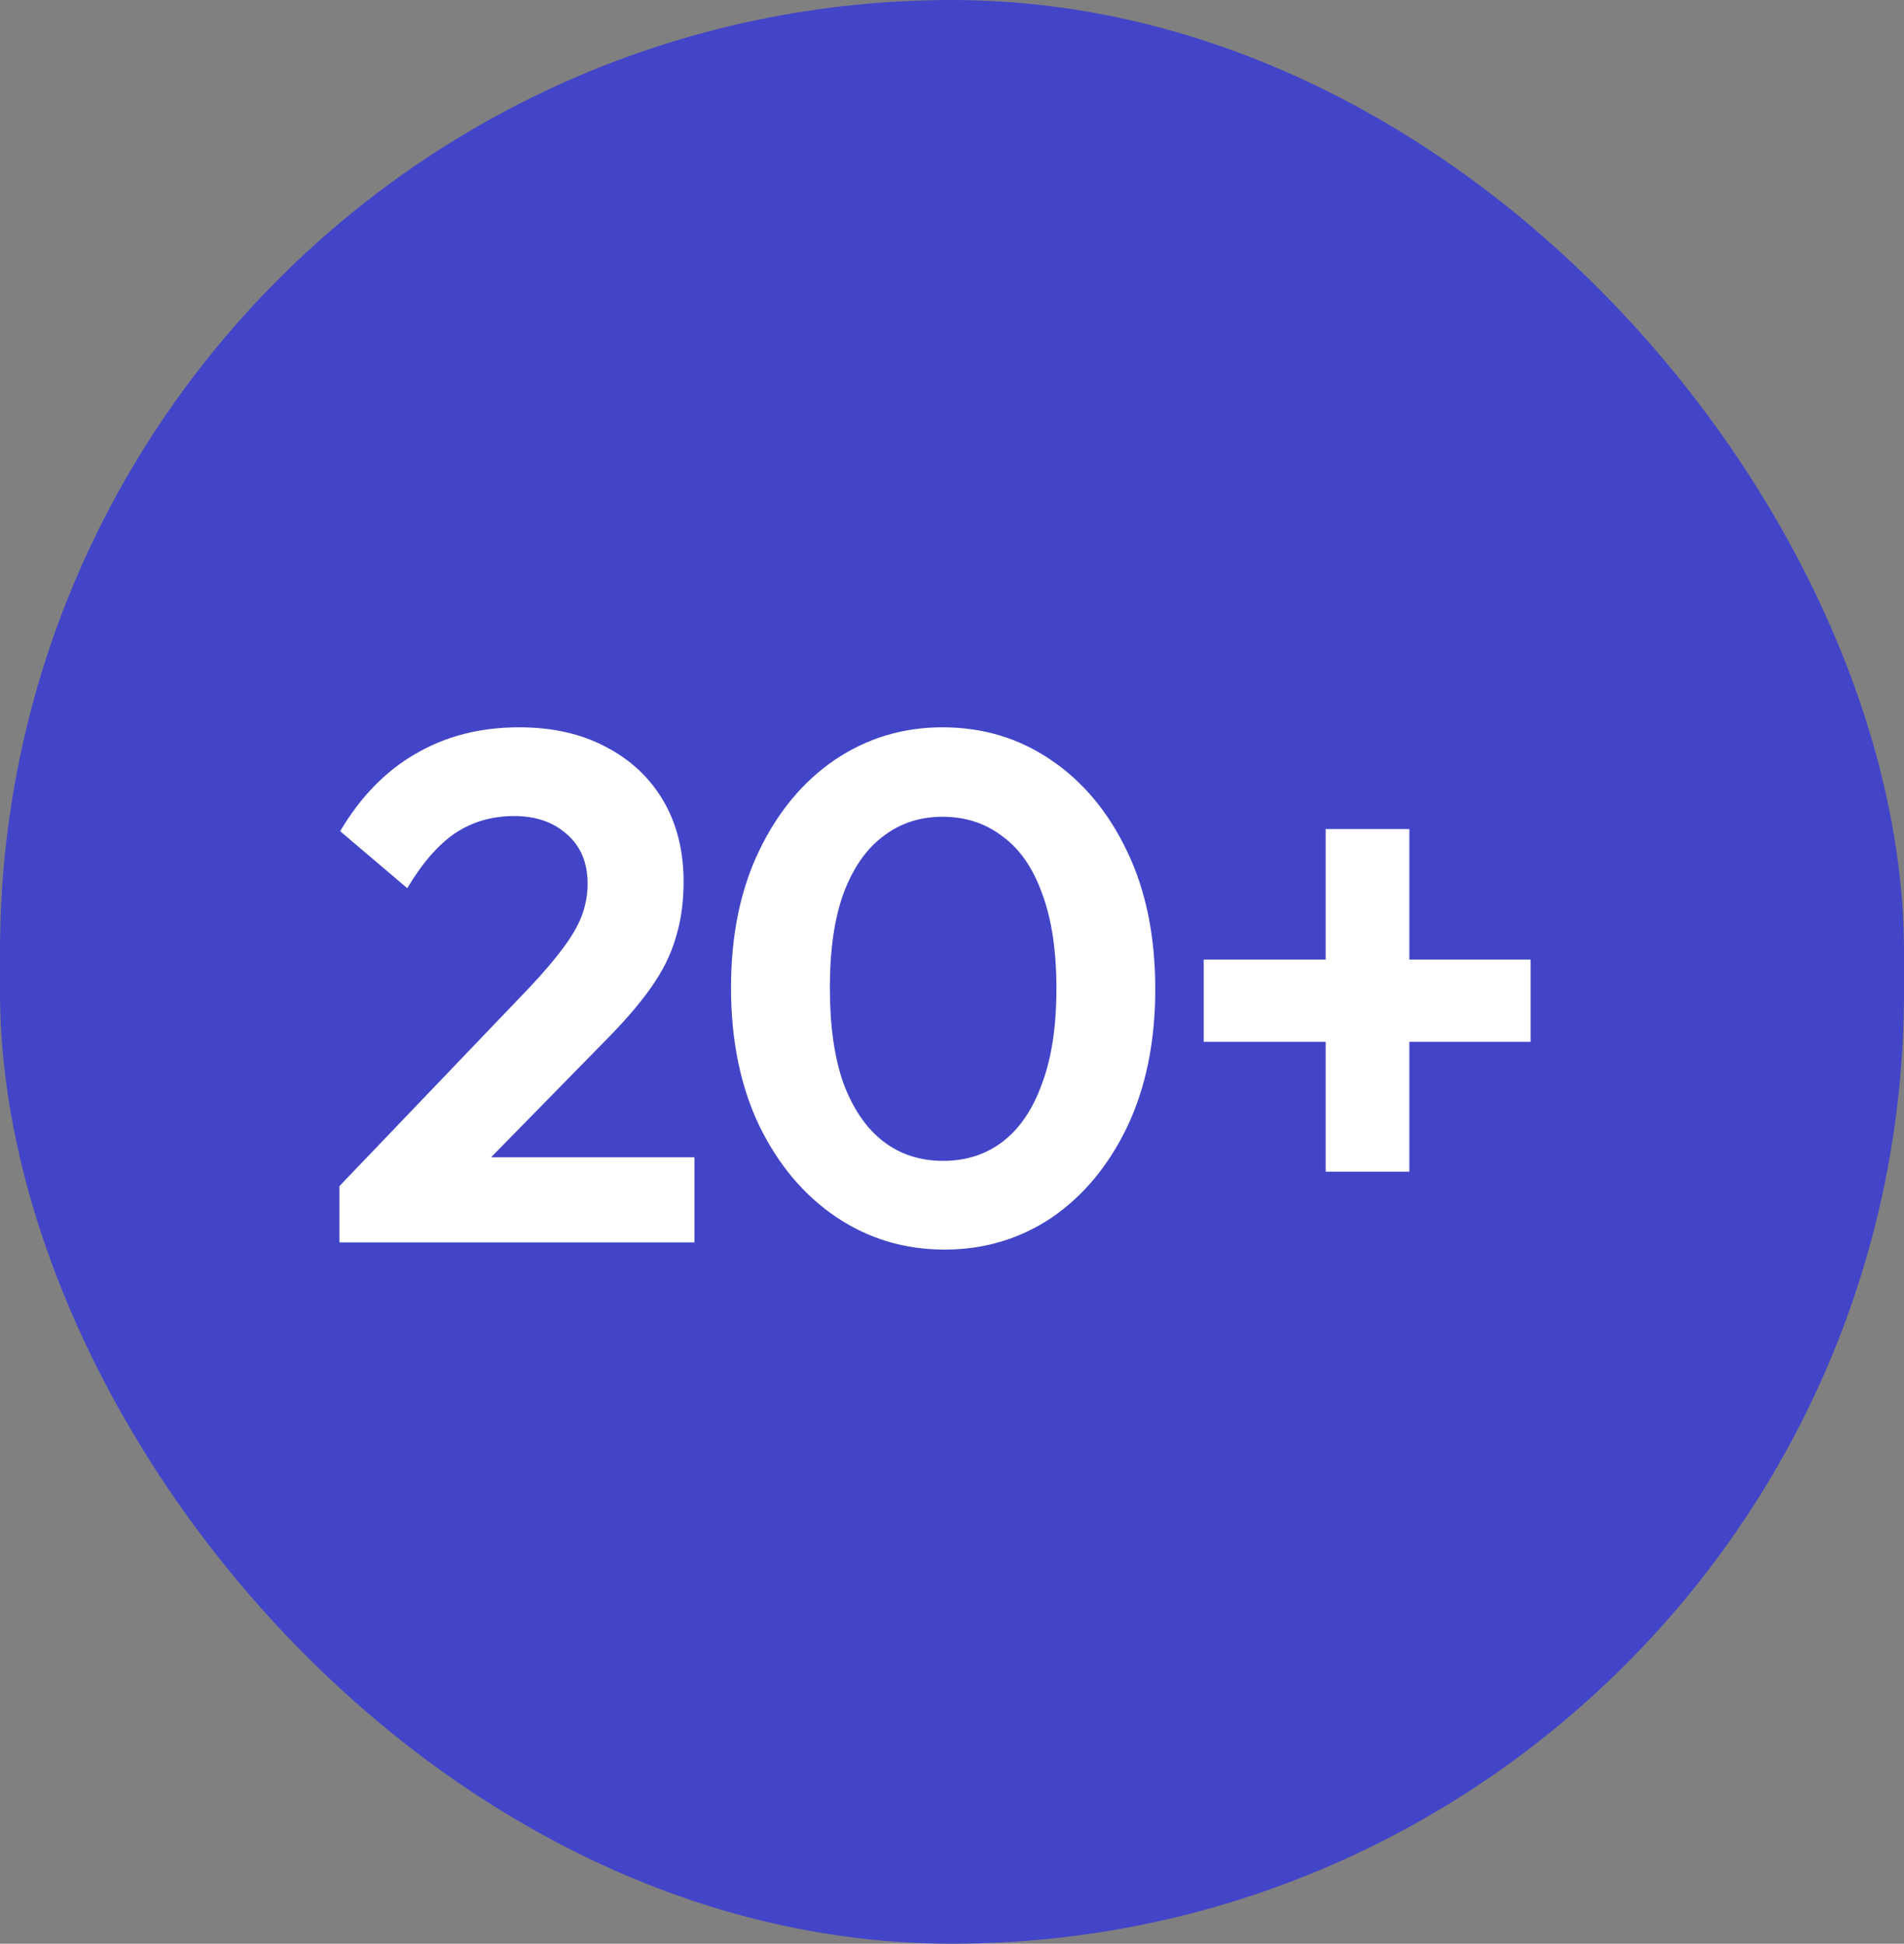
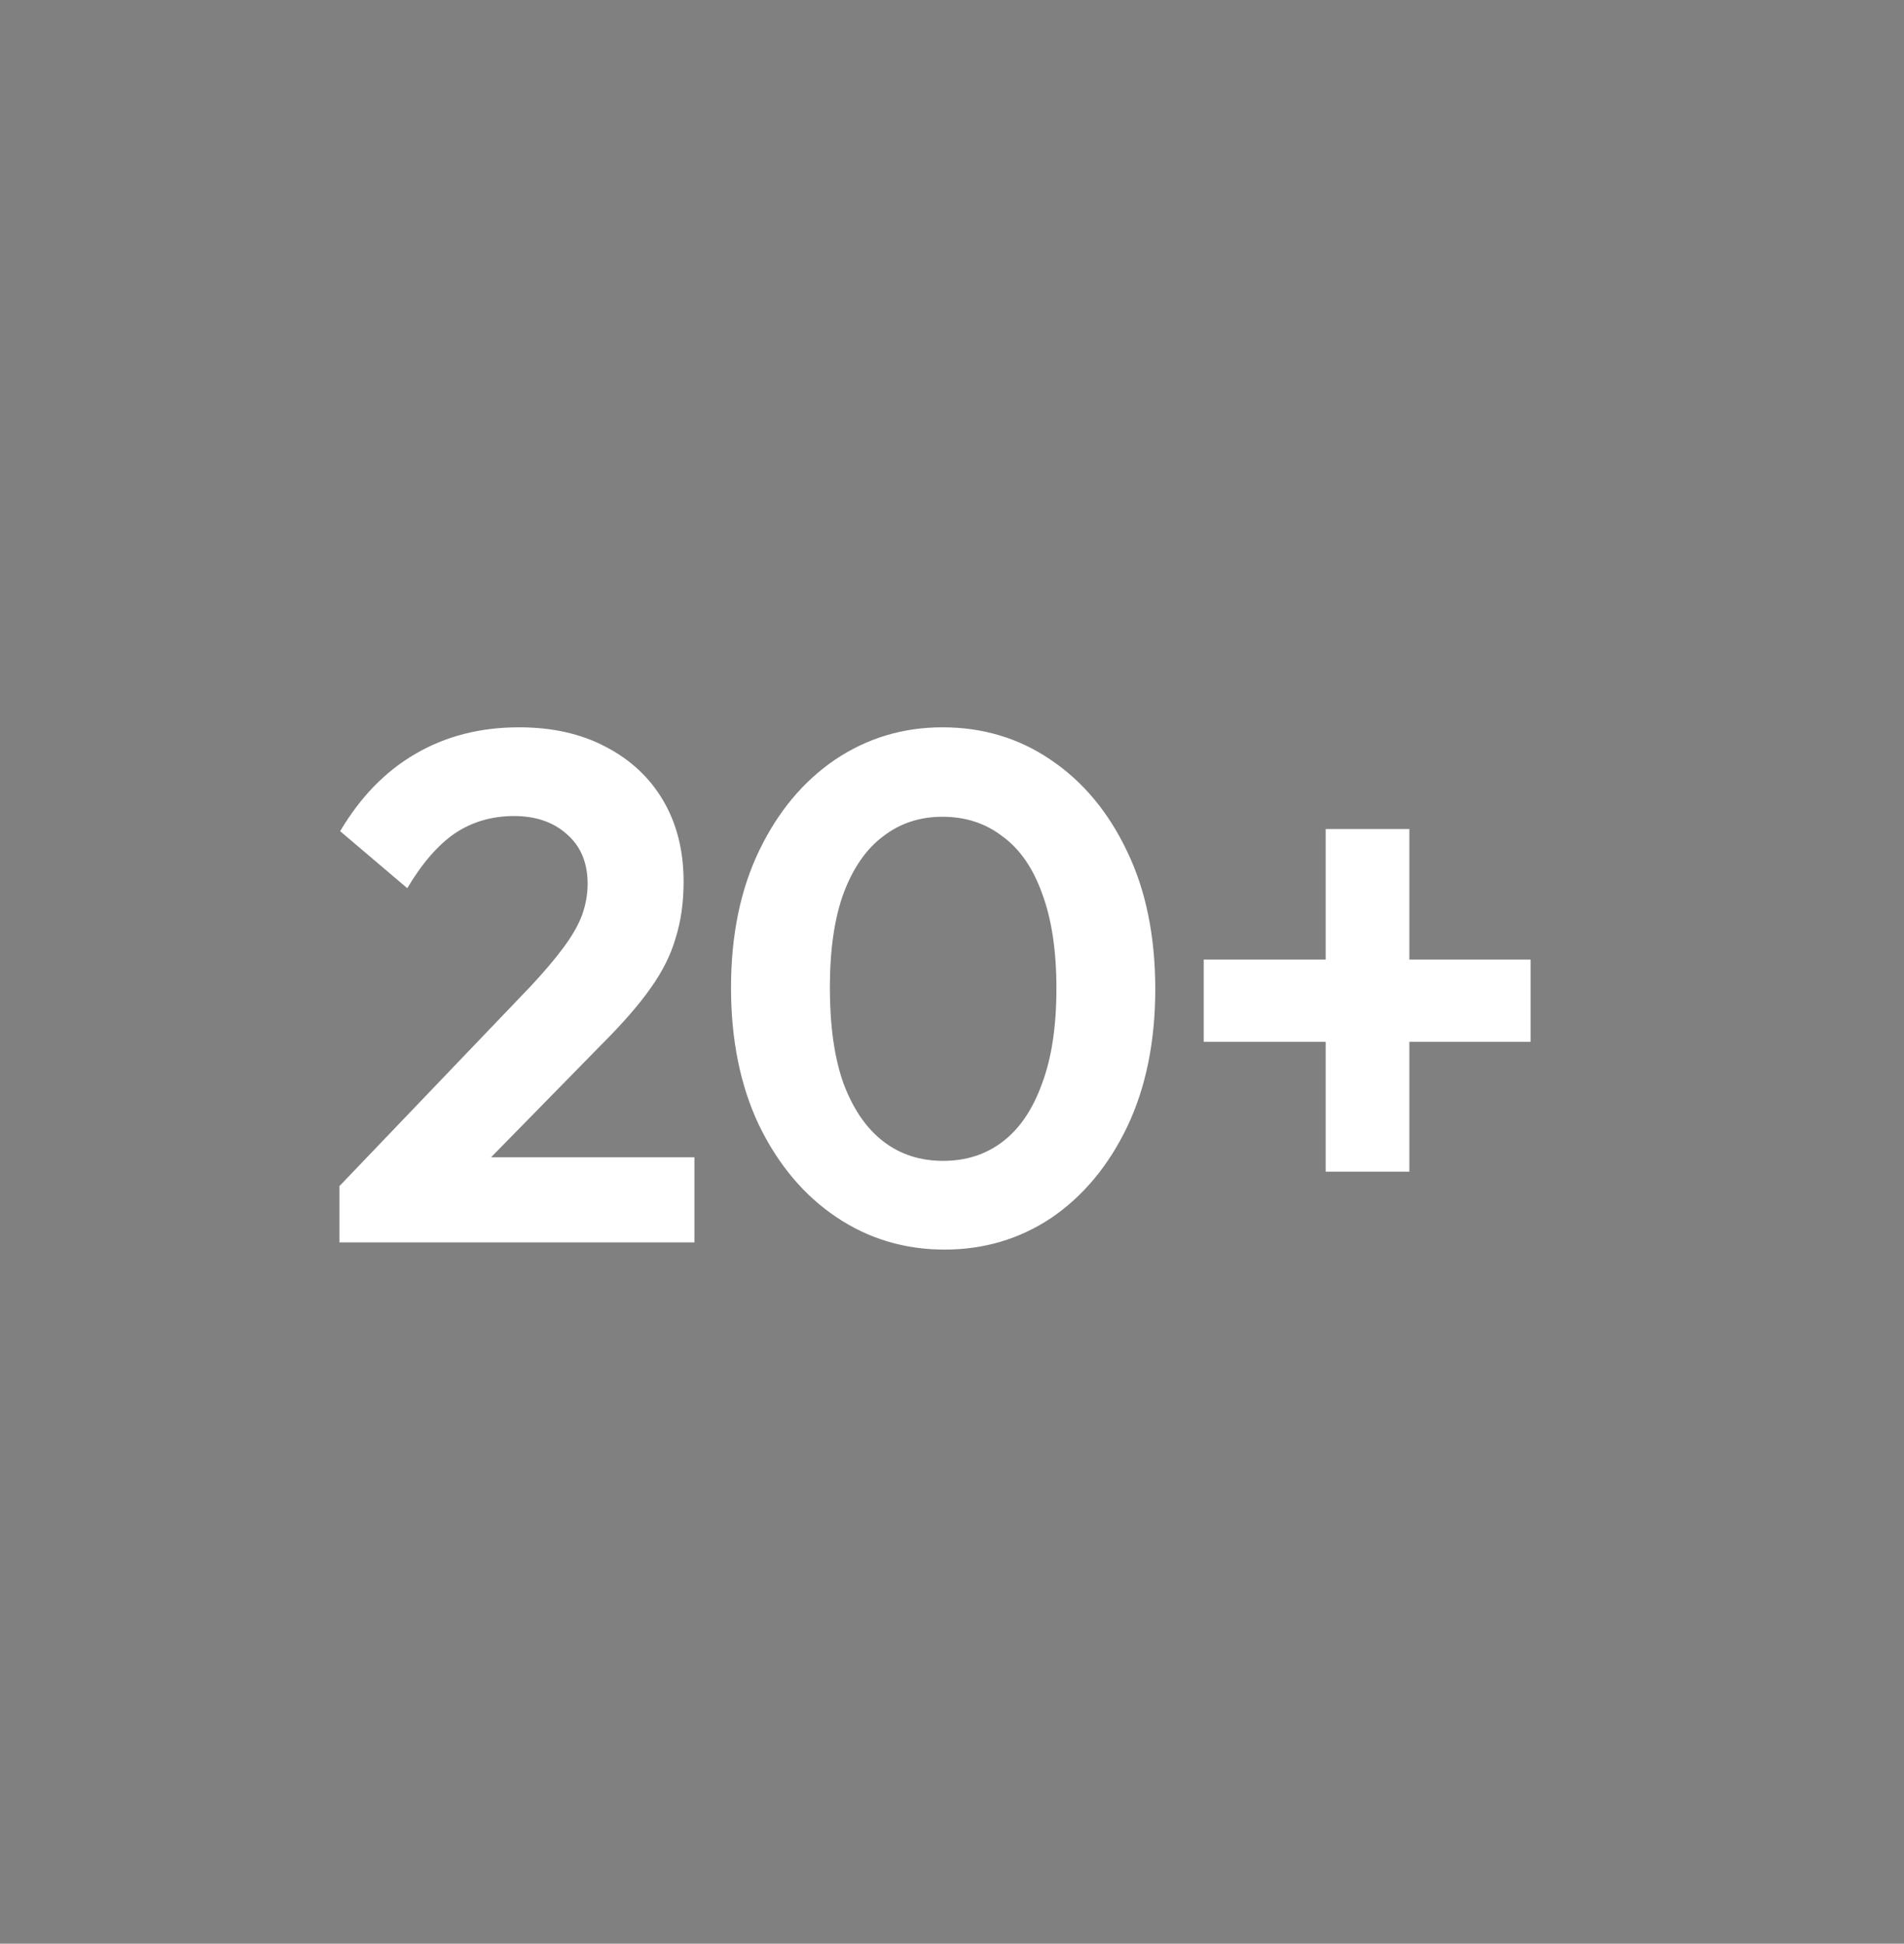
<svg xmlns="http://www.w3.org/2000/svg" width="95" height="97" viewBox="0 0 95 97" fill="none">
  <rect x="0" y="0" width="95" height="97" fill="#808080" stroke="none" />
-   <rect width="95" height="97" rx="47.5" fill="#4345C8" />
  <path d="M16.936 59.192L26.476 49.22C27.148 48.5 27.688 47.864 28.096 47.312C28.528 46.736 28.84 46.196 29.032 45.692C29.224 45.164 29.32 44.636 29.32 44.108C29.32 43.052 28.972 42.224 28.276 41.624C27.604 41.024 26.728 40.724 25.648 40.724C24.544 40.724 23.56 41.012 22.696 41.588C21.856 42.164 21.064 43.076 20.32 44.324L16.972 41.48C17.98 39.776 19.228 38.492 20.716 37.628C22.228 36.74 23.956 36.296 25.9 36.296C27.556 36.296 28.996 36.62 30.22 37.268C31.468 37.916 32.428 38.816 33.1 39.968C33.772 41.12 34.108 42.464 34.108 44C34.108 45.032 33.976 45.968 33.712 46.808C33.472 47.648 33.052 48.488 32.452 49.328C31.876 50.144 31.072 51.068 30.04 52.1L23.092 59.192H16.936ZM16.936 62V59.192L21.112 57.752H34.648V62H16.936ZM47.13 62.36C45.138 62.36 43.338 61.82 41.73 60.74C40.122 59.66 38.838 58.136 37.878 56.168C36.942 54.2 36.474 51.908 36.474 49.292C36.474 46.676 36.942 44.396 37.878 42.452C38.814 40.508 40.074 38.996 41.658 37.916C43.266 36.836 45.054 36.296 47.022 36.296C49.038 36.296 50.838 36.836 52.422 37.916C54.03 38.996 55.302 40.52 56.238 42.488C57.174 44.432 57.642 46.724 57.642 49.364C57.642 51.98 57.174 54.272 56.238 56.24C55.302 58.184 54.042 59.696 52.458 60.776C50.874 61.832 49.098 62.36 47.13 62.36ZM47.058 57.932C48.21 57.932 49.206 57.608 50.046 56.96C50.886 56.312 51.534 55.352 51.99 54.08C52.47 52.808 52.71 51.224 52.71 49.328C52.71 47.432 52.47 45.848 51.99 44.576C51.534 43.304 50.874 42.356 50.01 41.732C49.17 41.084 48.174 40.76 47.022 40.76C45.894 40.76 44.91 41.084 44.07 41.732C43.23 42.356 42.57 43.304 42.09 44.576C41.634 45.824 41.406 47.396 41.406 49.292C41.406 51.212 41.634 52.808 42.09 54.08C42.57 55.352 43.23 56.312 44.07 56.96C44.91 57.608 45.906 57.932 47.058 57.932ZM60.06 51.992V47.888H76.368V51.992H60.06ZM66.144 41.372H70.32V58.472H66.144V41.372Z" fill="white" />
</svg>